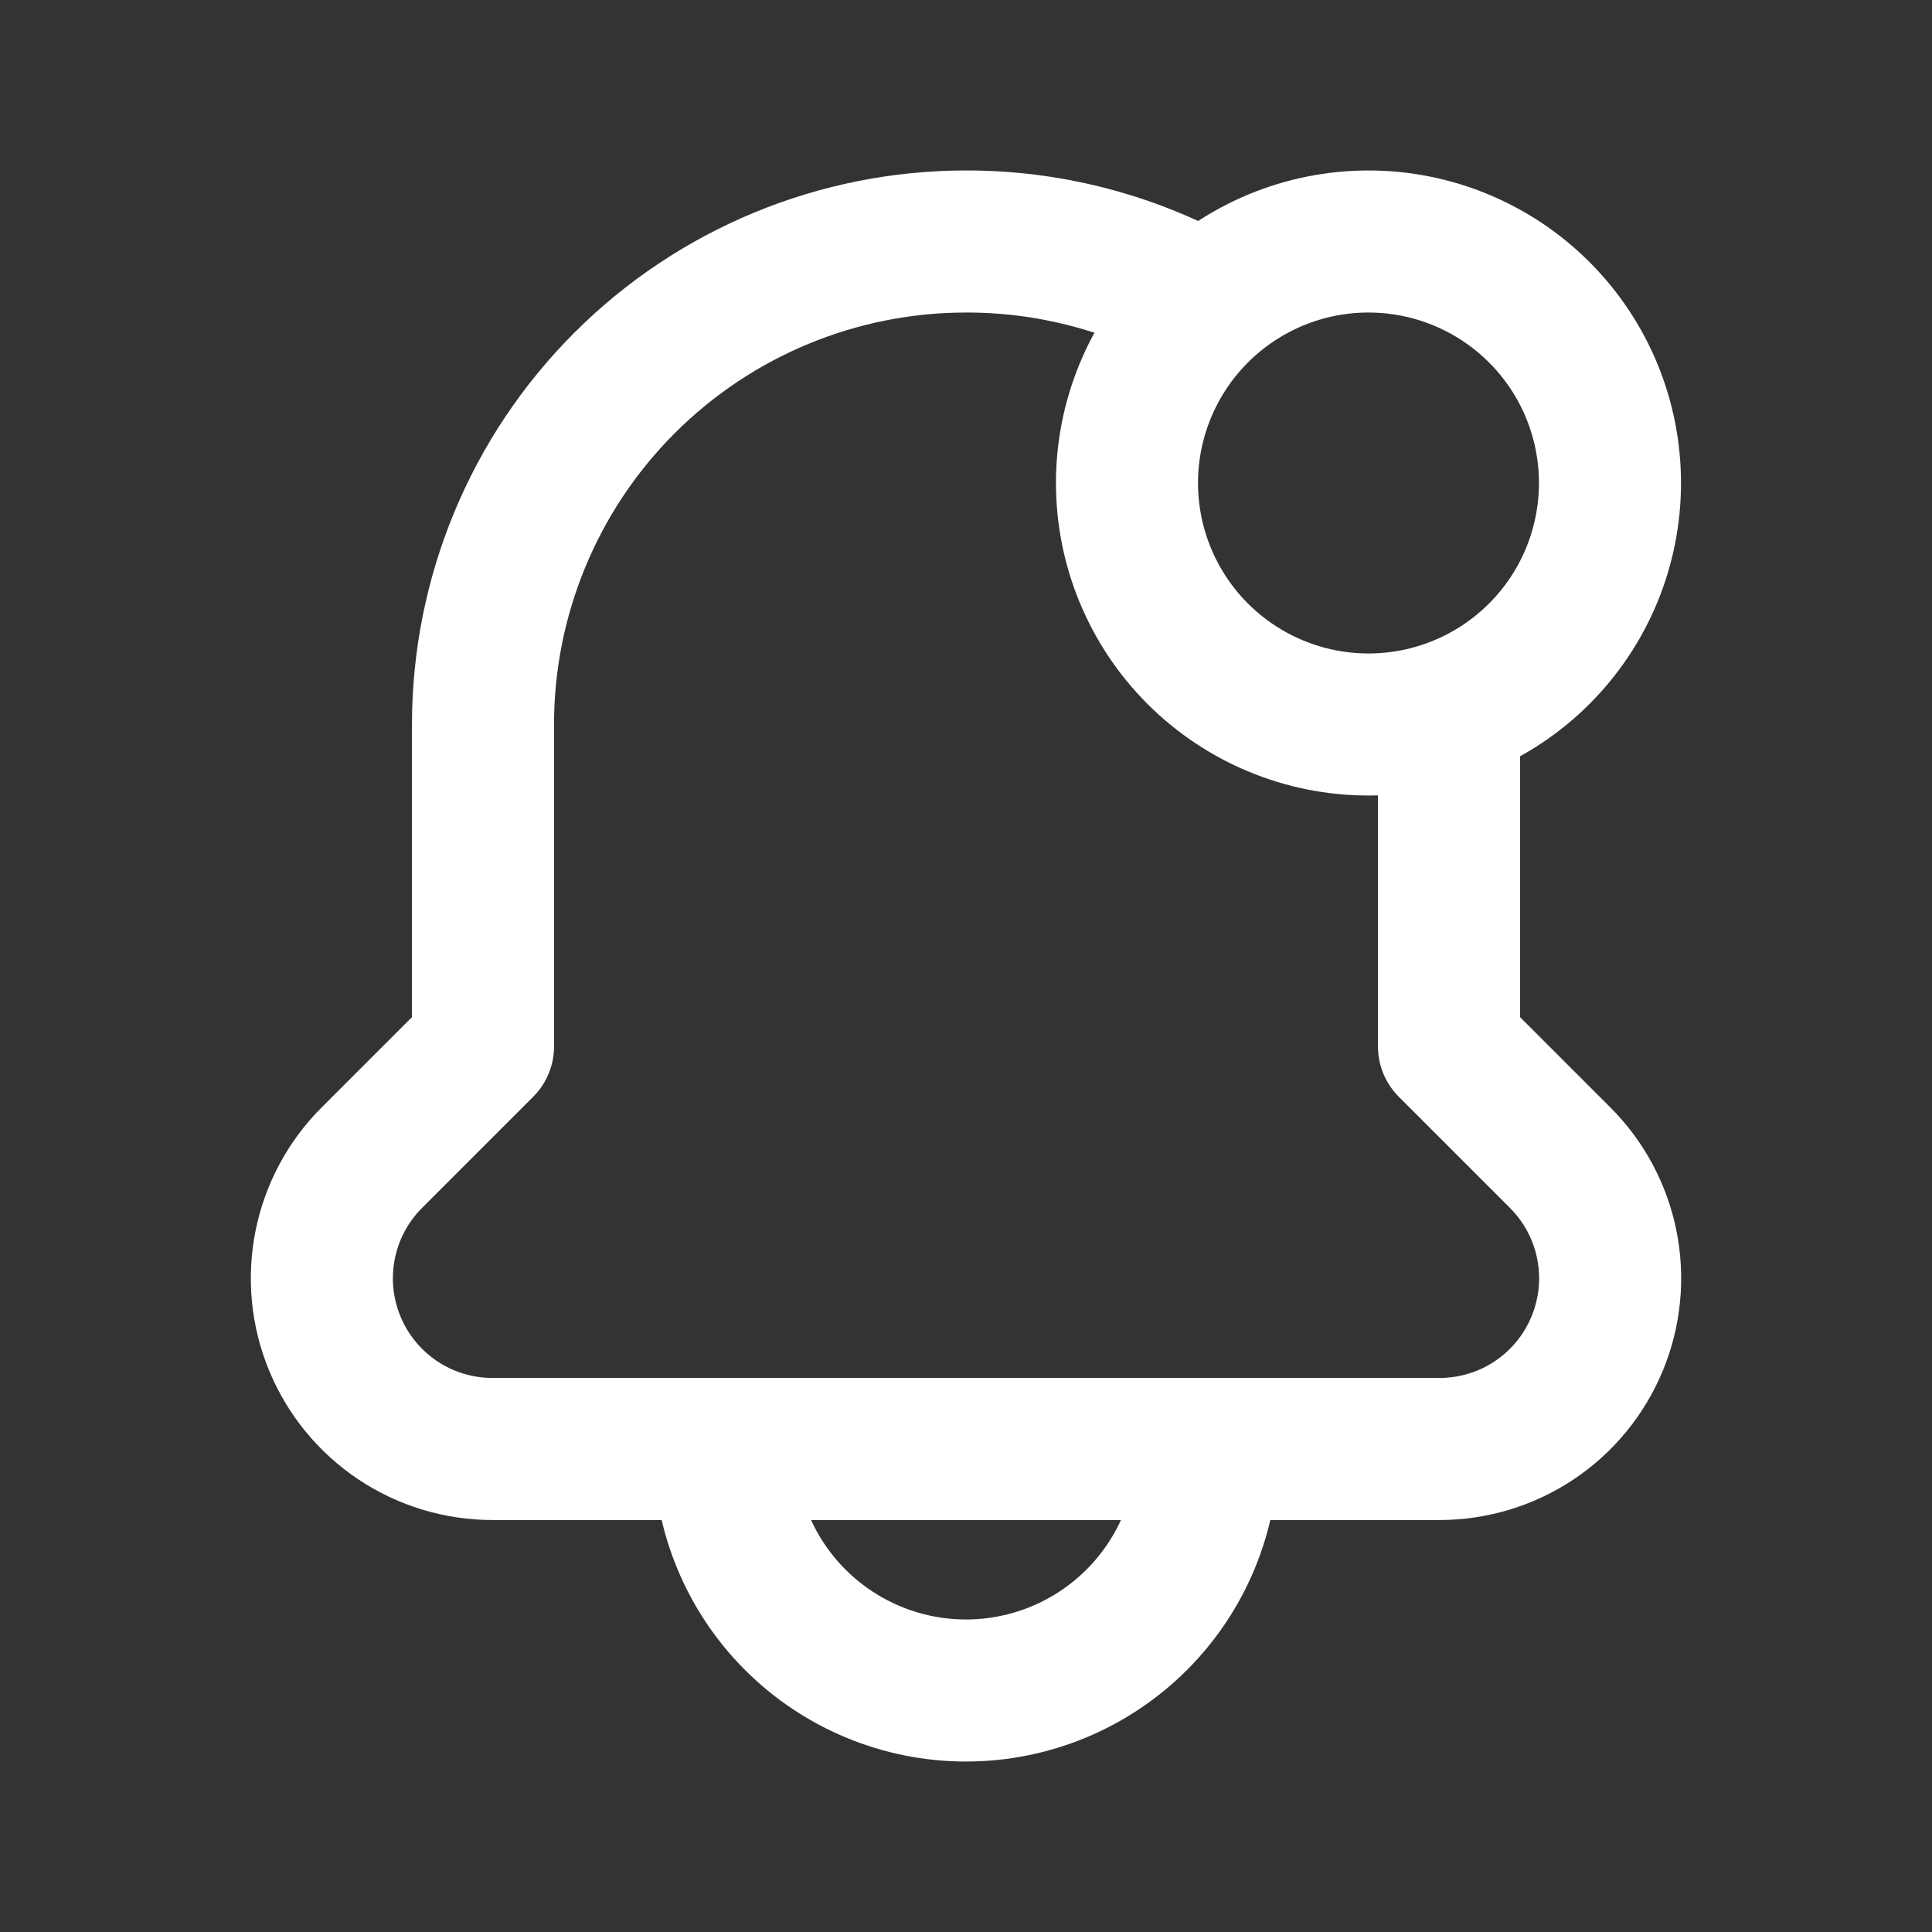
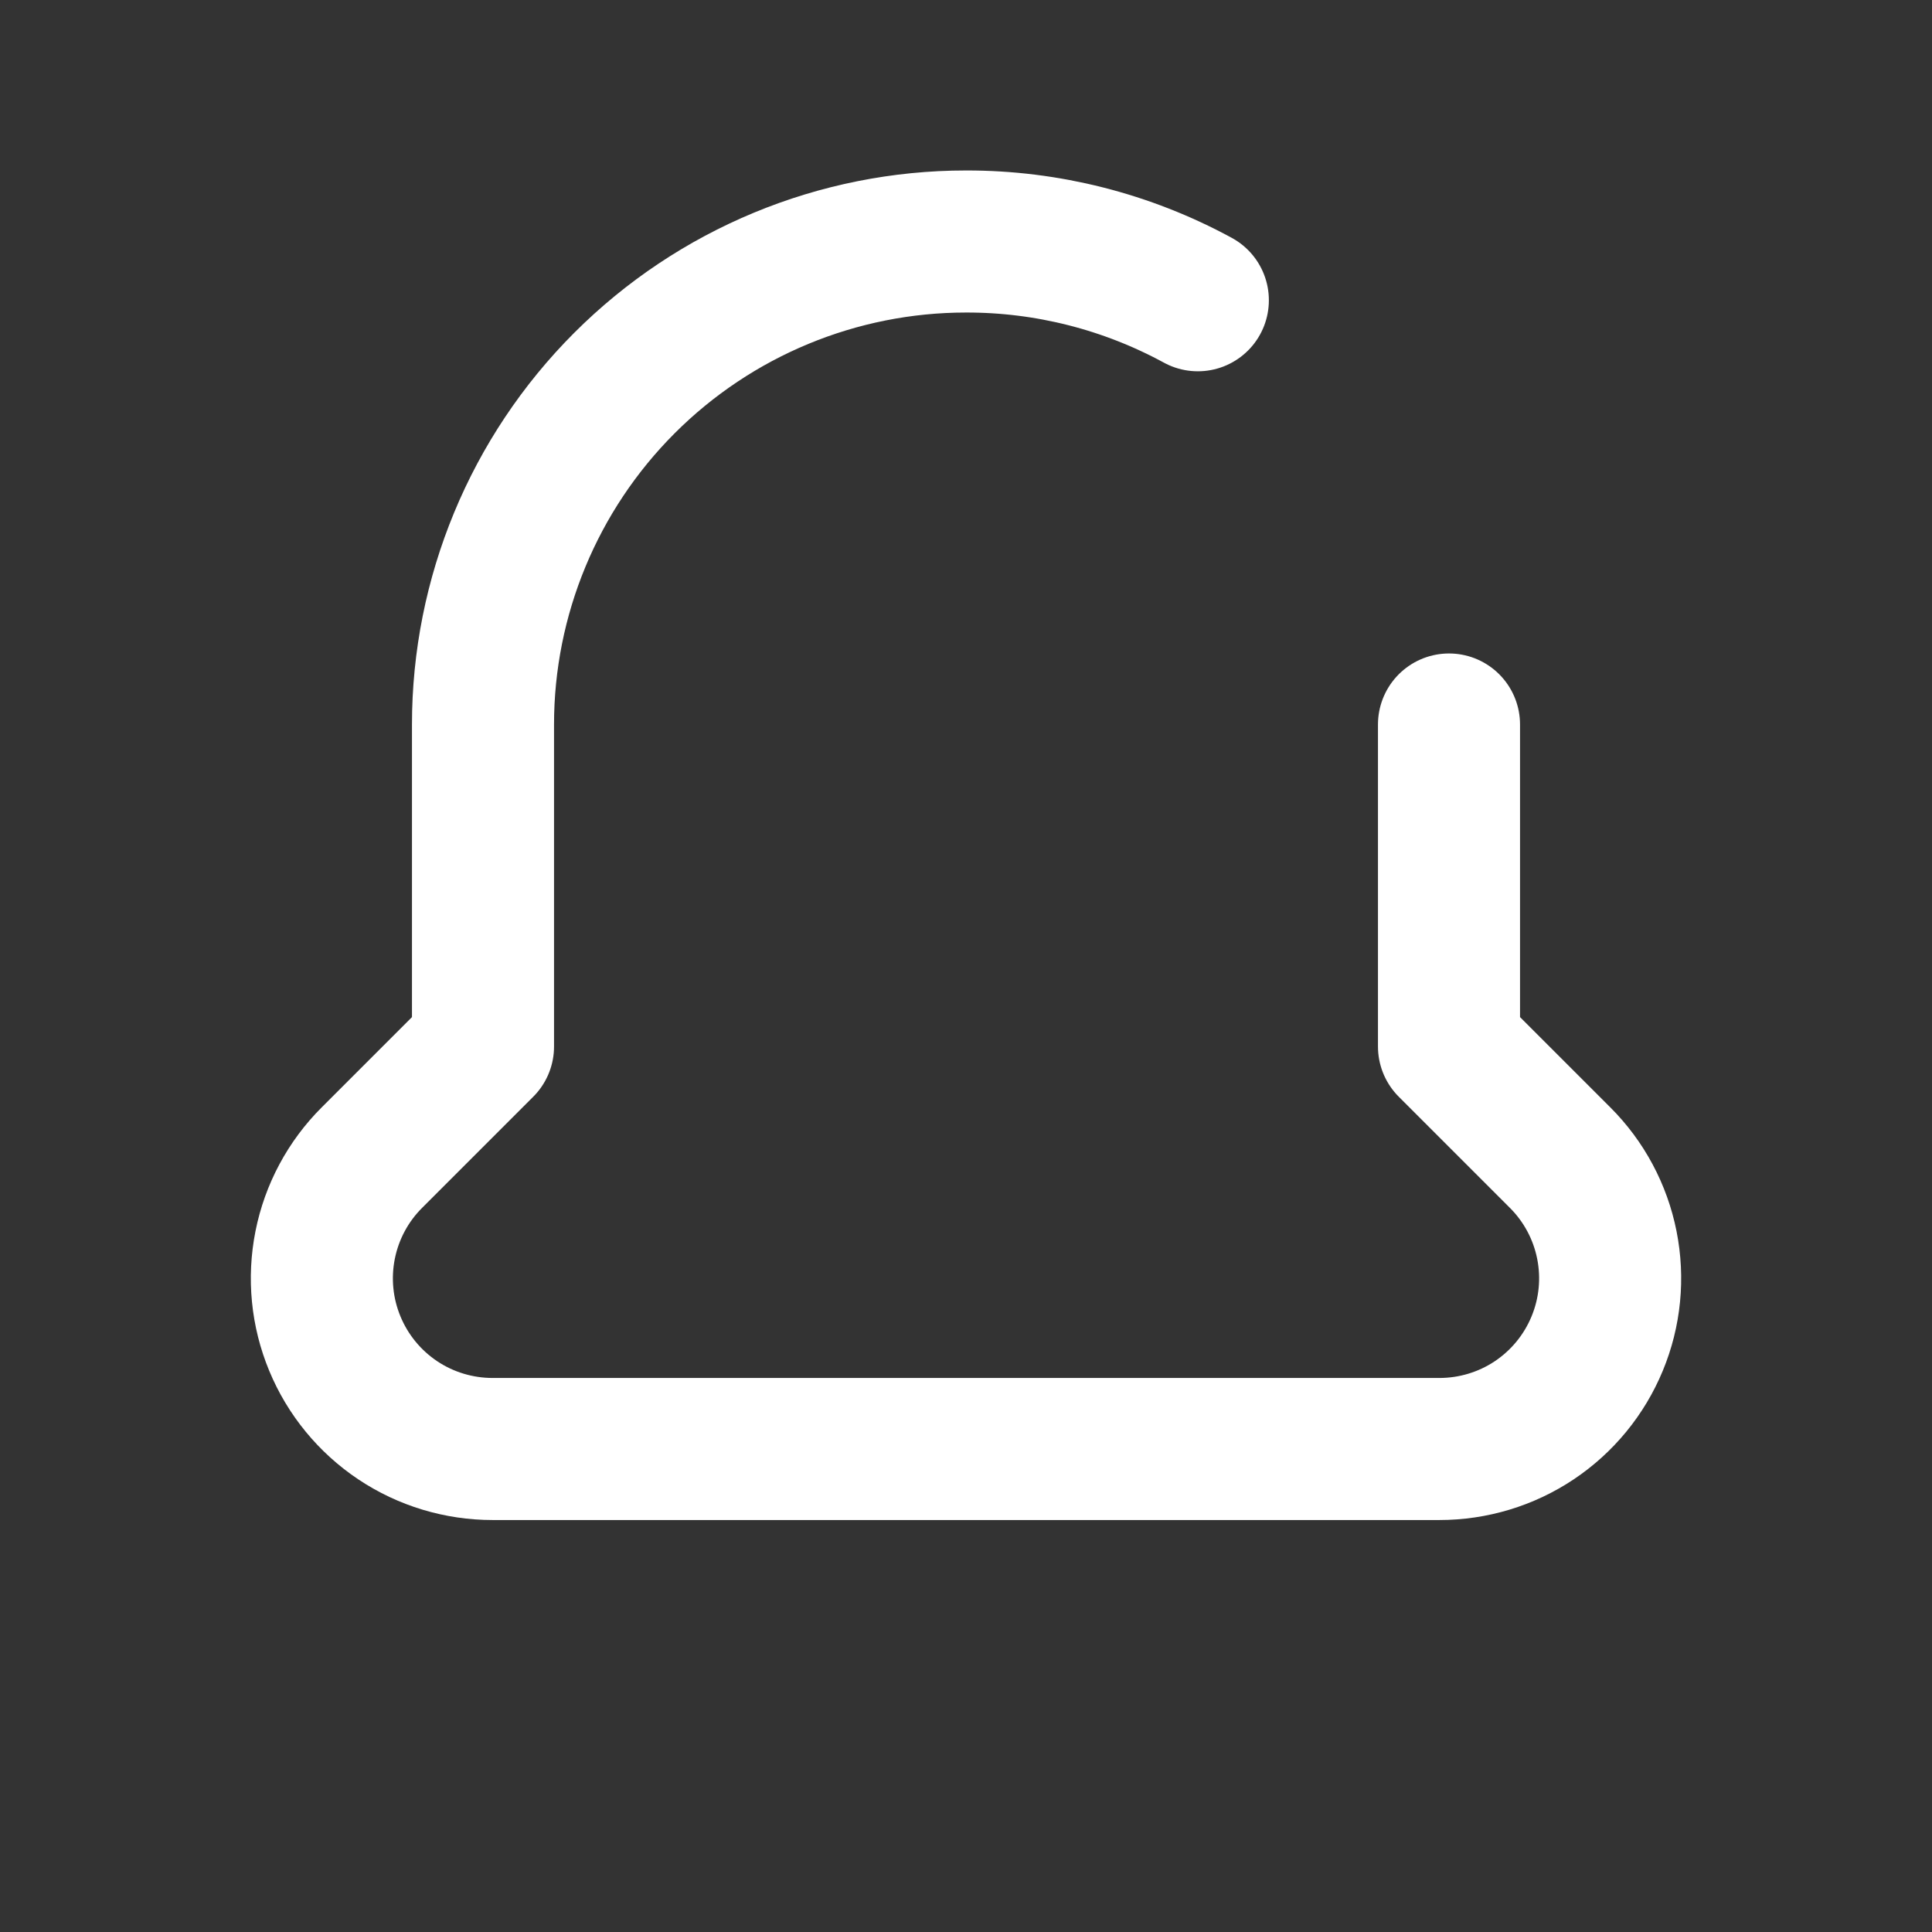
<svg xmlns="http://www.w3.org/2000/svg" width="34" height="34" viewBox="0 0 34 34" fill="none">
  <rect x="0" y="0" width="34" height="34" fill="#333333" stroke="none" />
  <path d="M25.5 12.75V18.417L27.455 20.372C27.876 20.792 28.162 21.327 28.278 21.91C28.394 22.493 28.335 23.097 28.107 23.646C27.88 24.195 27.494 24.665 27 24.995C26.506 25.325 25.924 25.5 25.33 25.5H8.67C8.076 25.5 7.494 25.325 7 24.995C6.506 24.665 6.12 24.195 5.893 23.646C5.665 23.097 5.606 22.493 5.722 21.91C5.838 21.327 6.124 20.792 6.545 20.372L8.5 18.417V12.75C8.5 10.496 9.396 8.334 10.99 6.74C12.584 5.146 14.746 4.25 17 4.25C18.425 4.247 19.828 4.603 21.08 5.284" stroke="white" stroke-width="2.5" stroke-linecap="round" stroke-linejoin="round" />
-   <path d="M17 29.75C15.873 29.75 14.792 29.302 13.995 28.505C13.198 27.708 12.75 26.627 12.75 25.5H21.25C21.25 26.627 20.802 27.708 20.005 28.505C19.208 29.302 18.127 29.75 17 29.75ZM19.833 8.5C19.833 9.627 20.281 10.708 21.078 11.505C21.875 12.302 22.956 12.75 24.083 12.75C25.21 12.75 26.291 12.302 27.088 11.505C27.886 10.708 28.333 9.627 28.333 8.5C28.333 7.373 27.886 6.292 27.088 5.495C26.291 4.698 25.21 4.25 24.083 4.25C22.956 4.25 21.875 4.698 21.078 5.495C20.281 6.292 19.833 7.373 19.833 8.5Z" stroke="white" stroke-width="2.5" stroke-linecap="round" stroke-linejoin="round" />
</svg>